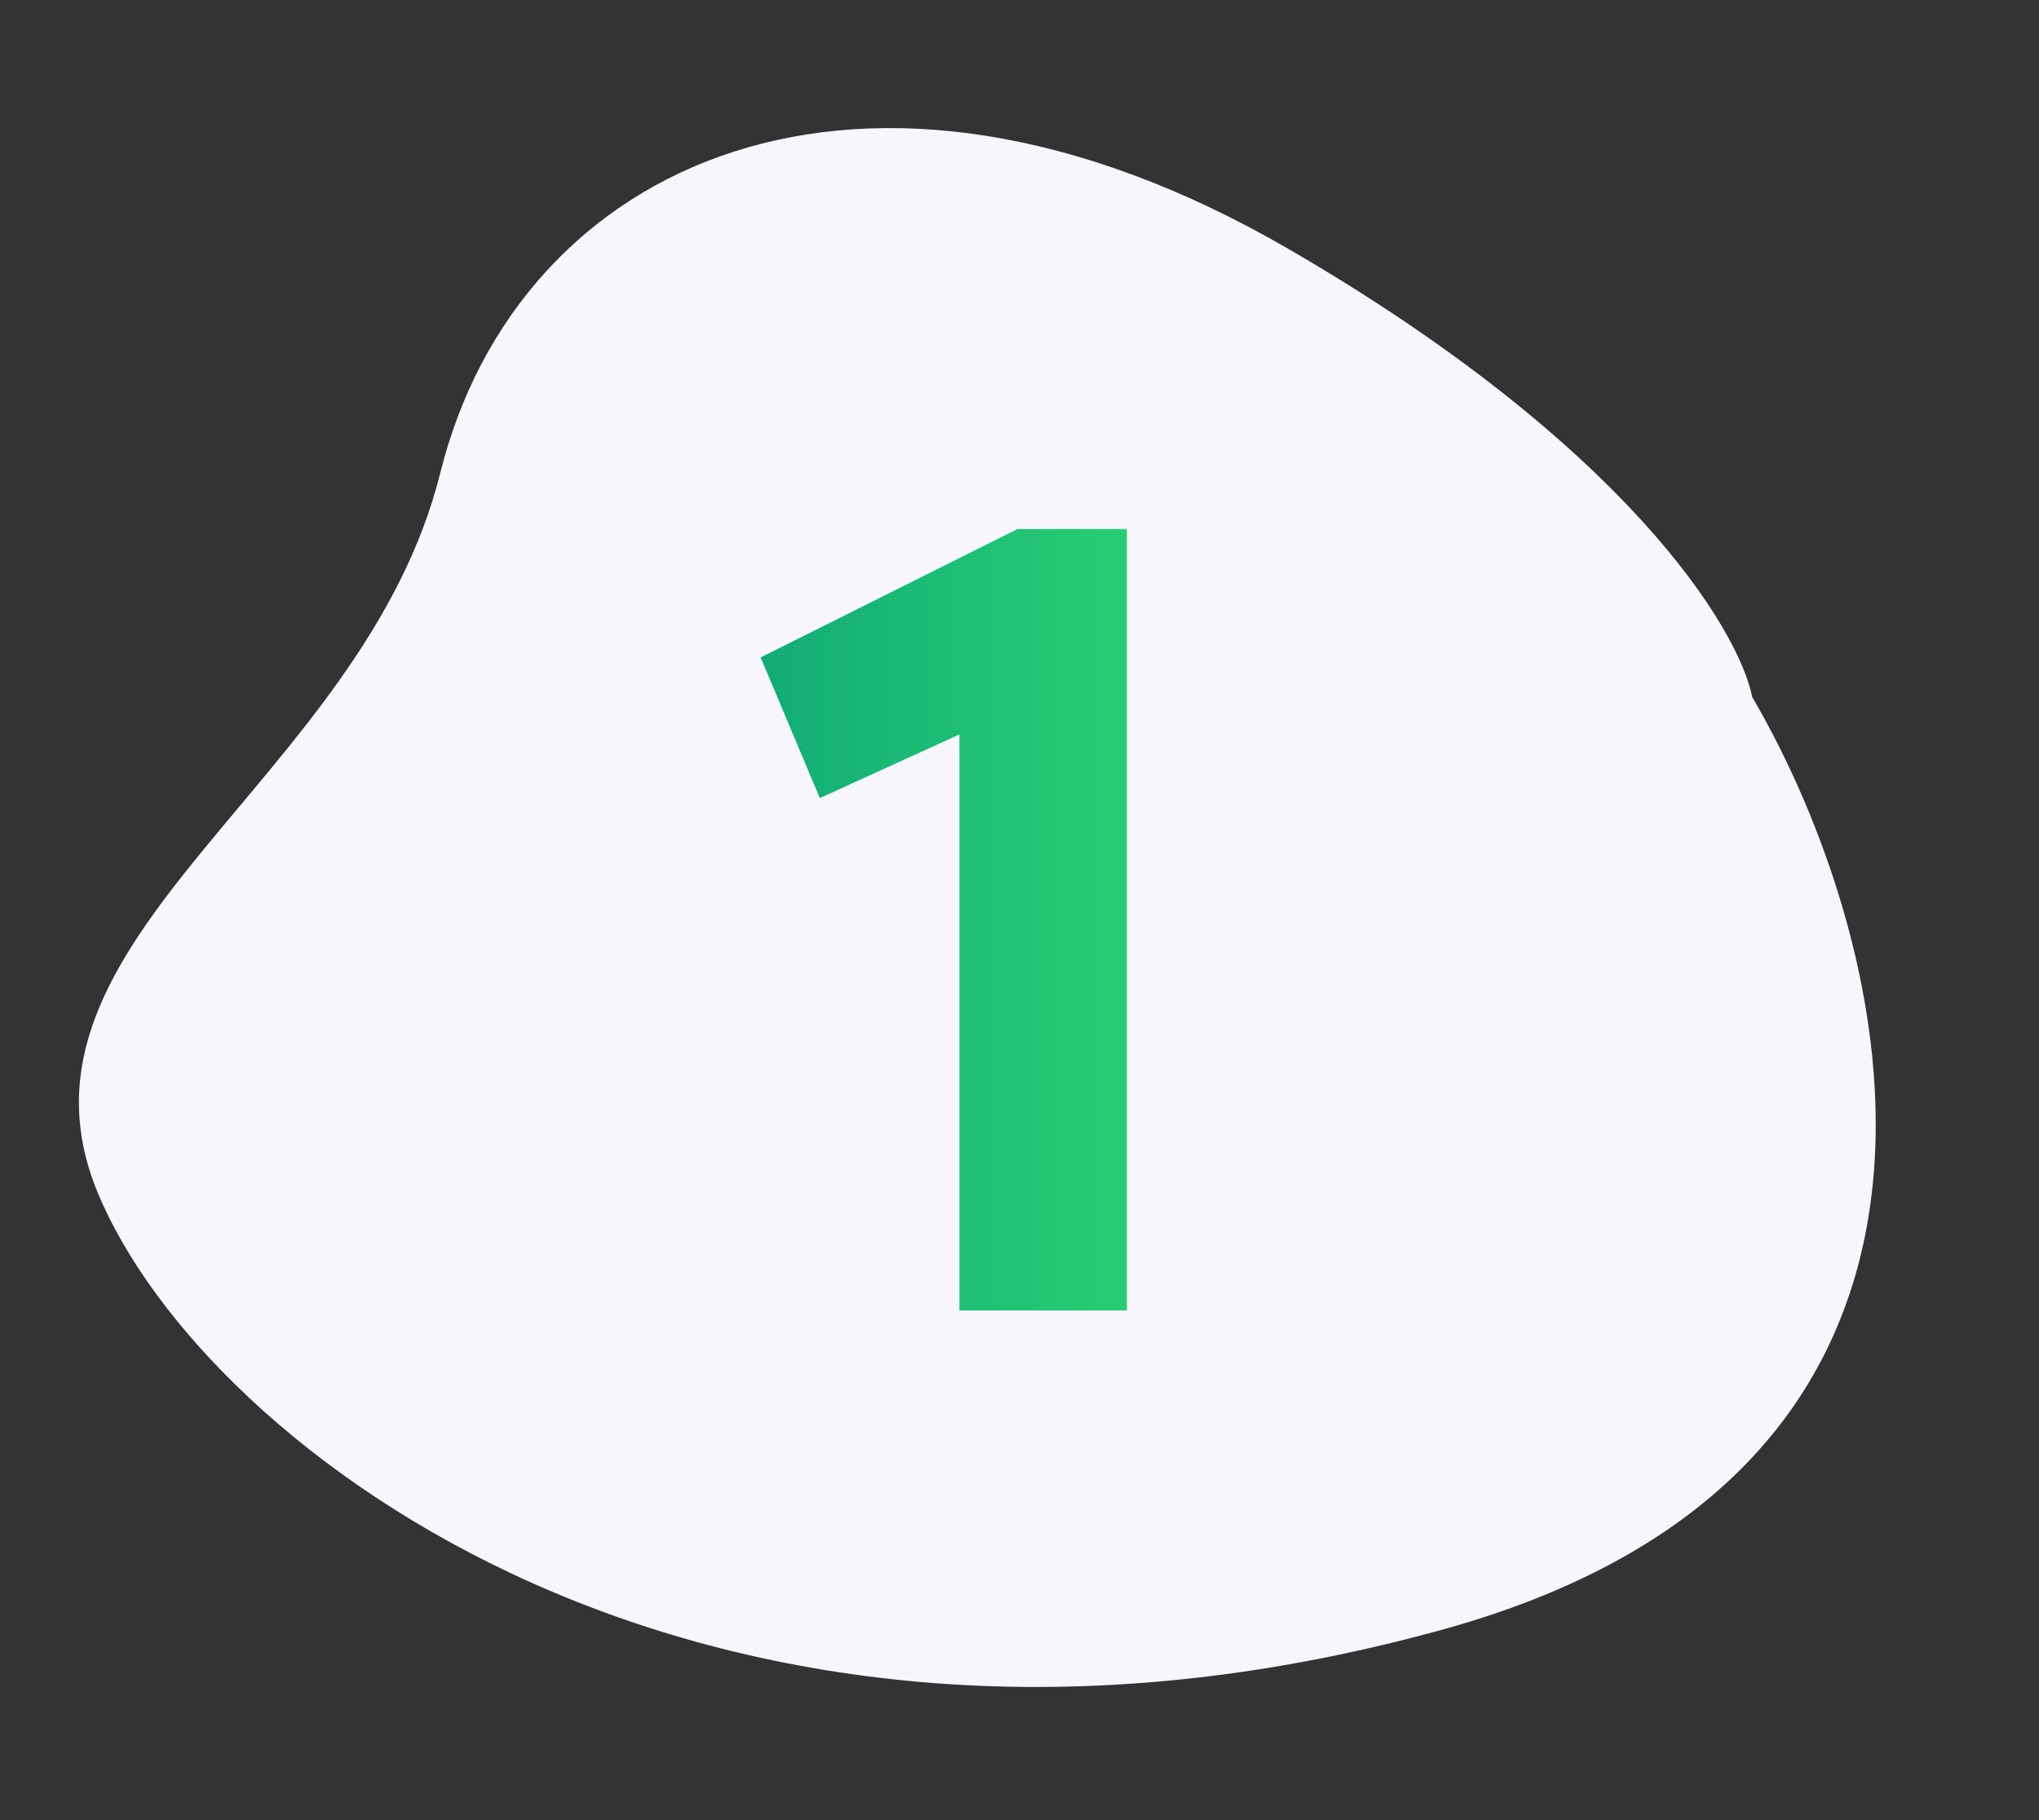
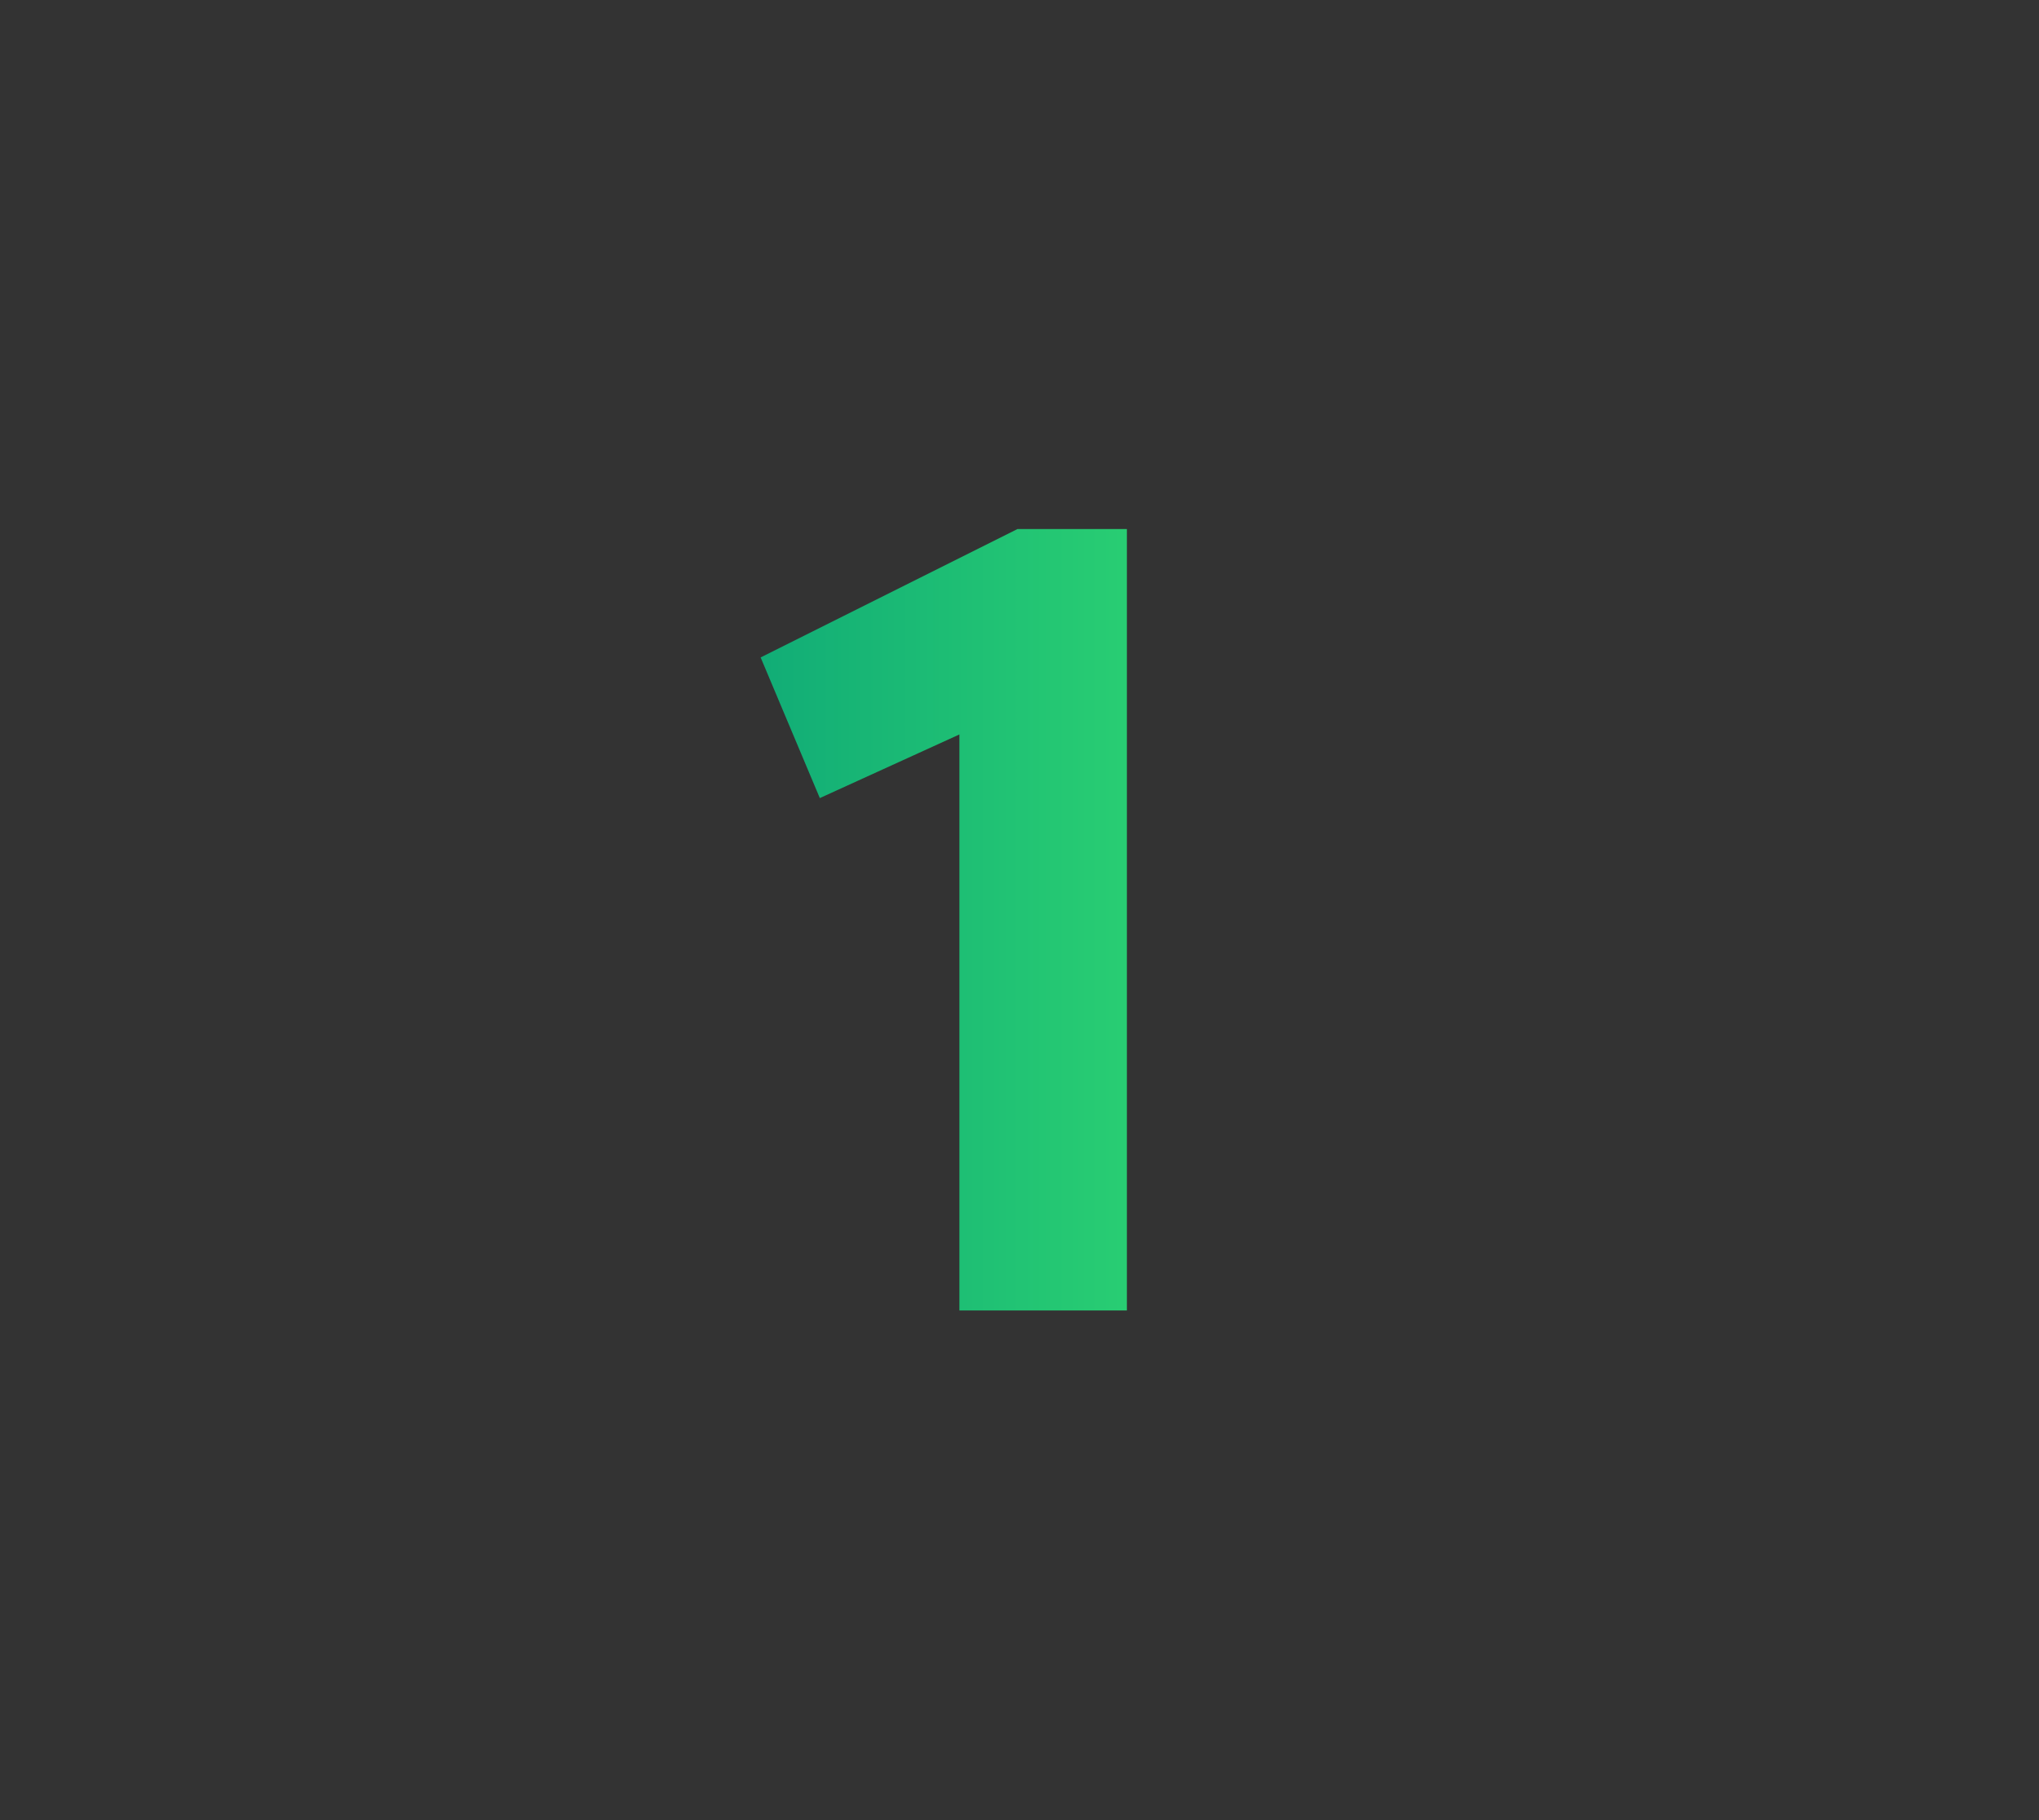
<svg xmlns="http://www.w3.org/2000/svg" width="84" height="75" viewBox="0 0 84 75" fill="none">
  <rect x="0" y="0" width="84" height="75" fill="#333333" stroke="none" />
-   <path d="M59.415 67.153C83.709 60.446 78.051 38.738 72.185 28.722C71.636 25.937 67.037 18.341 53.037 10.233C35.536 0.098 21.33 6.671 18.14 19.48C14.951 32.289 -0.348 38.628 4.034 49.166C8.417 59.704 29.047 75.536 59.415 67.153Z" fill="#F6F6FC" />
  <path d="M33.774 32.886L31.336 27.09L41.916 21.8H46.424V54H39.524V30.264L33.774 32.886Z" fill="url(#paint0_linear_916_653)" />
  <defs>
    <linearGradient id="paint0_linear_916_653" x1="61" y1="37.788" x2="20" y2="37.788" gradientUnits="userSpaceOnUse">
      <stop stop-color="#3FED6F" />
      <stop offset="1" stop-color="#009479" />
    </linearGradient>
  </defs>
</svg>